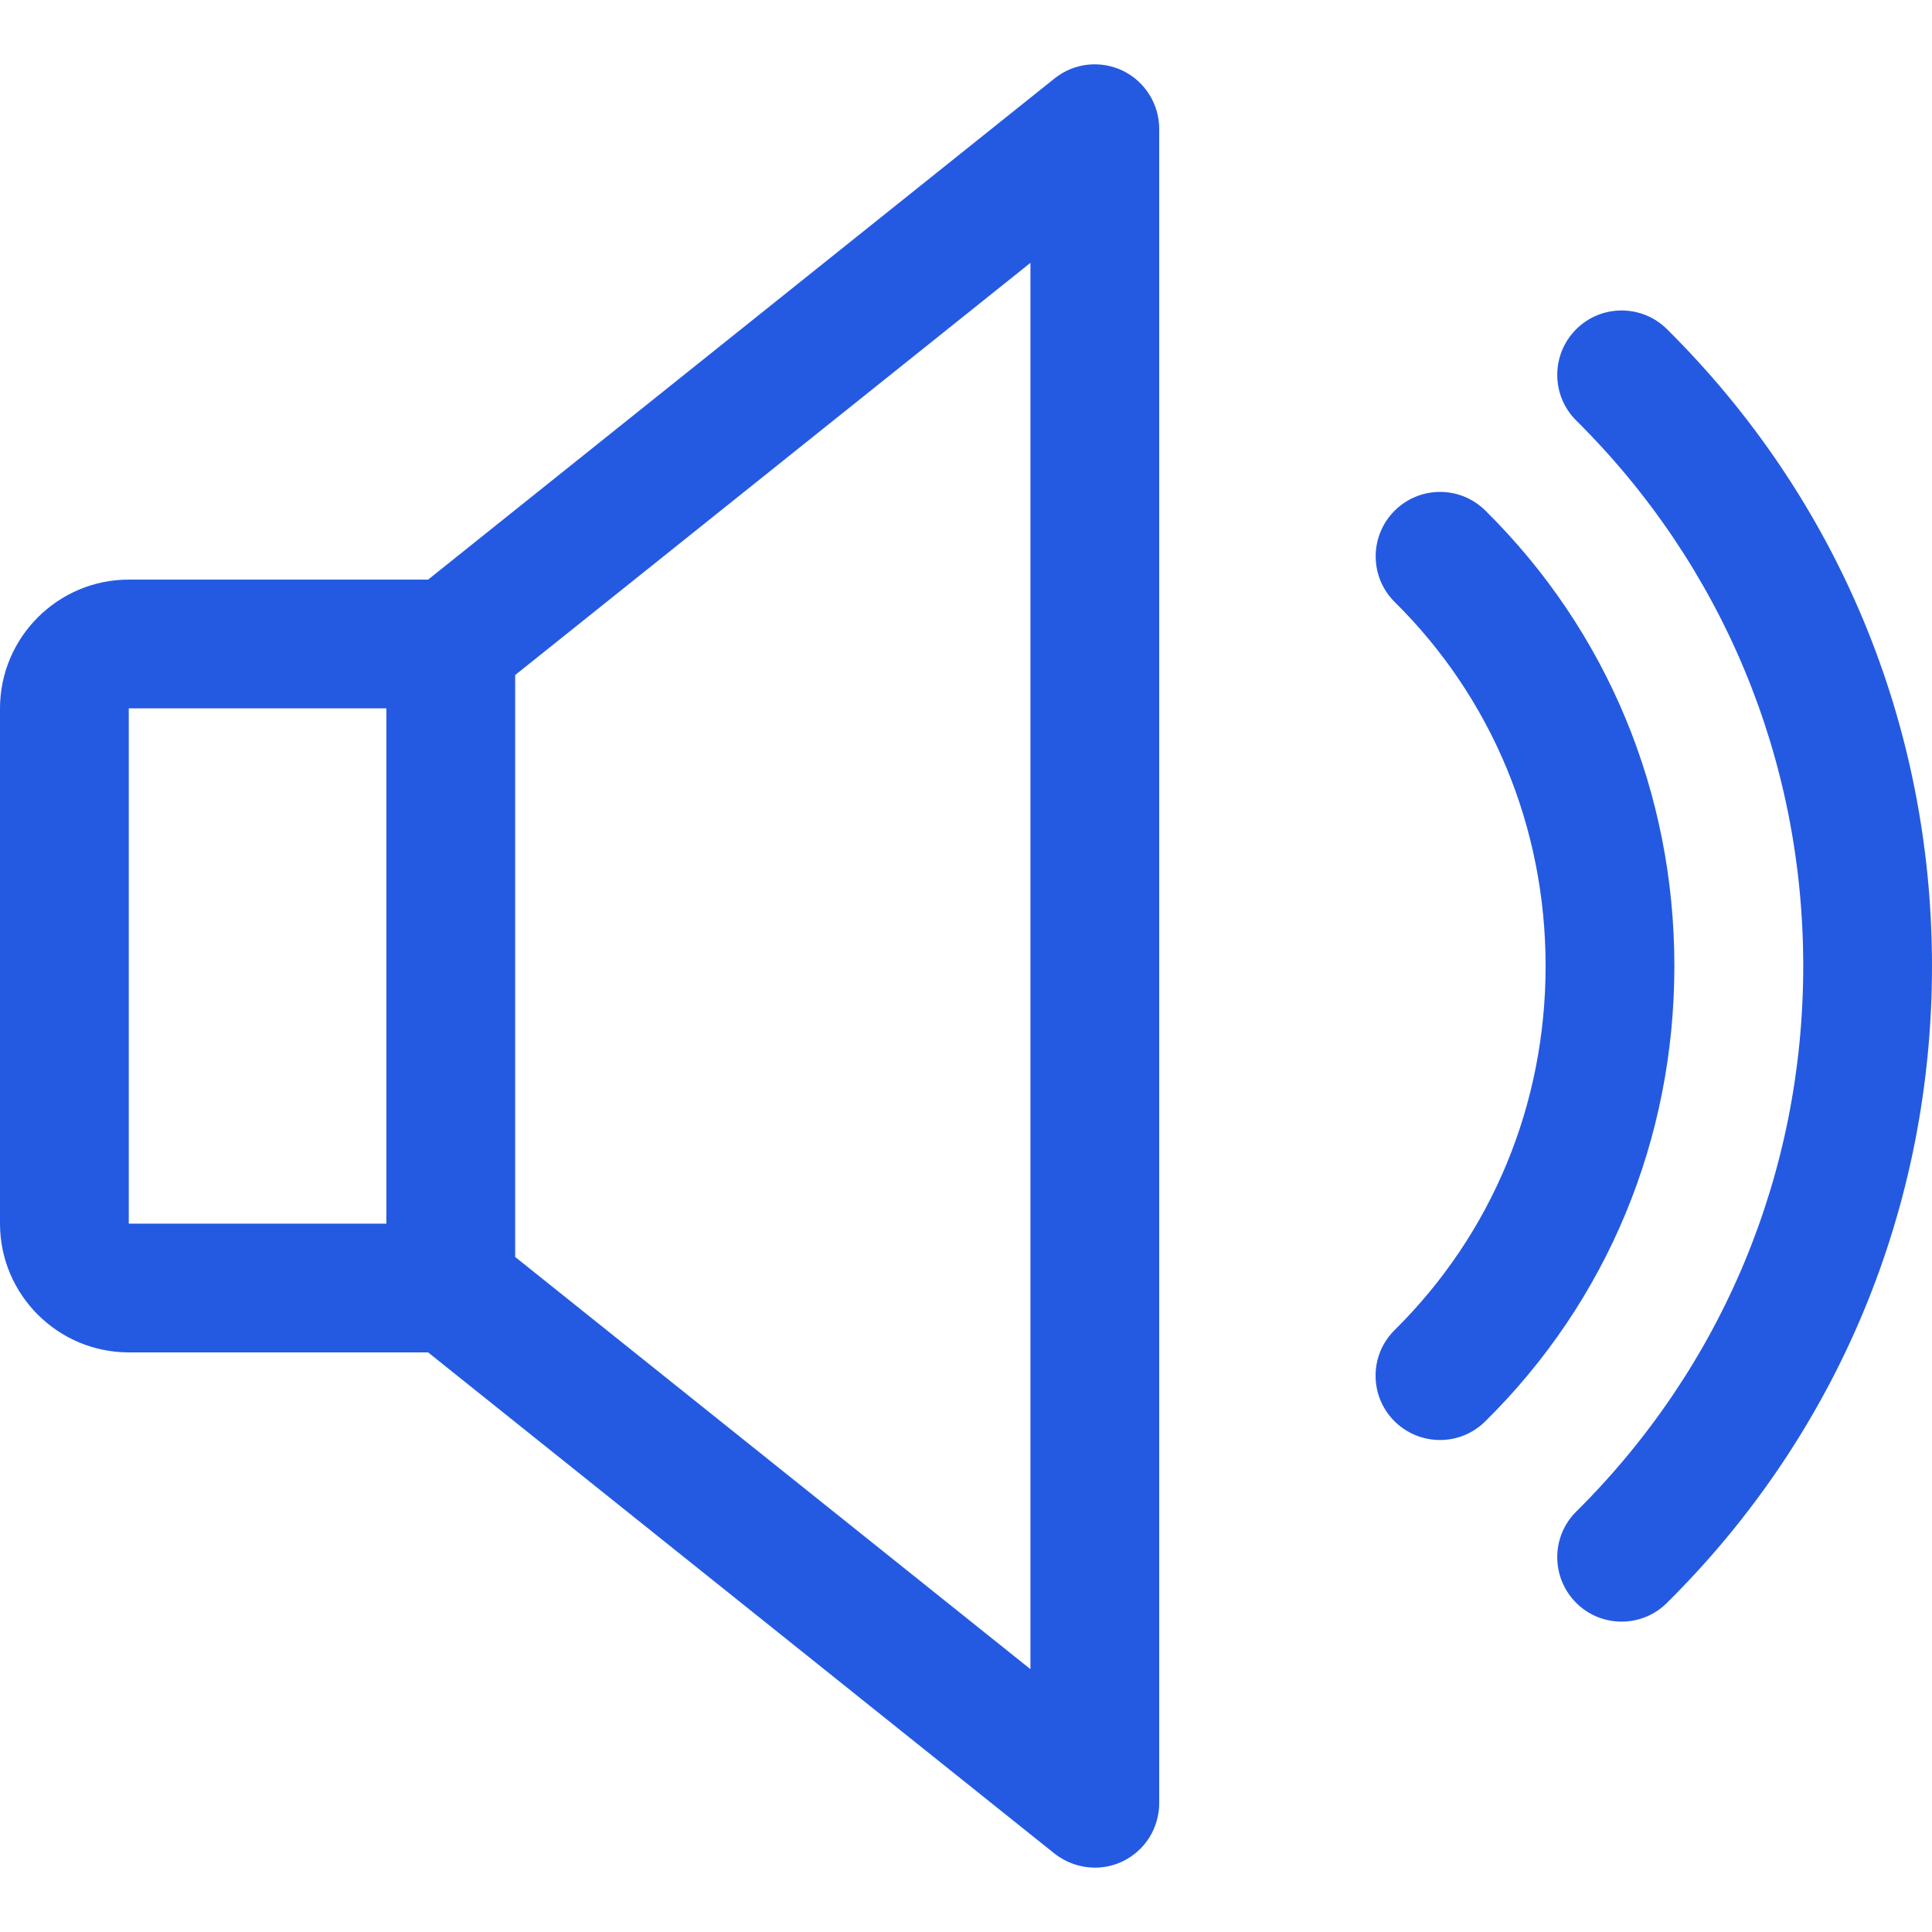
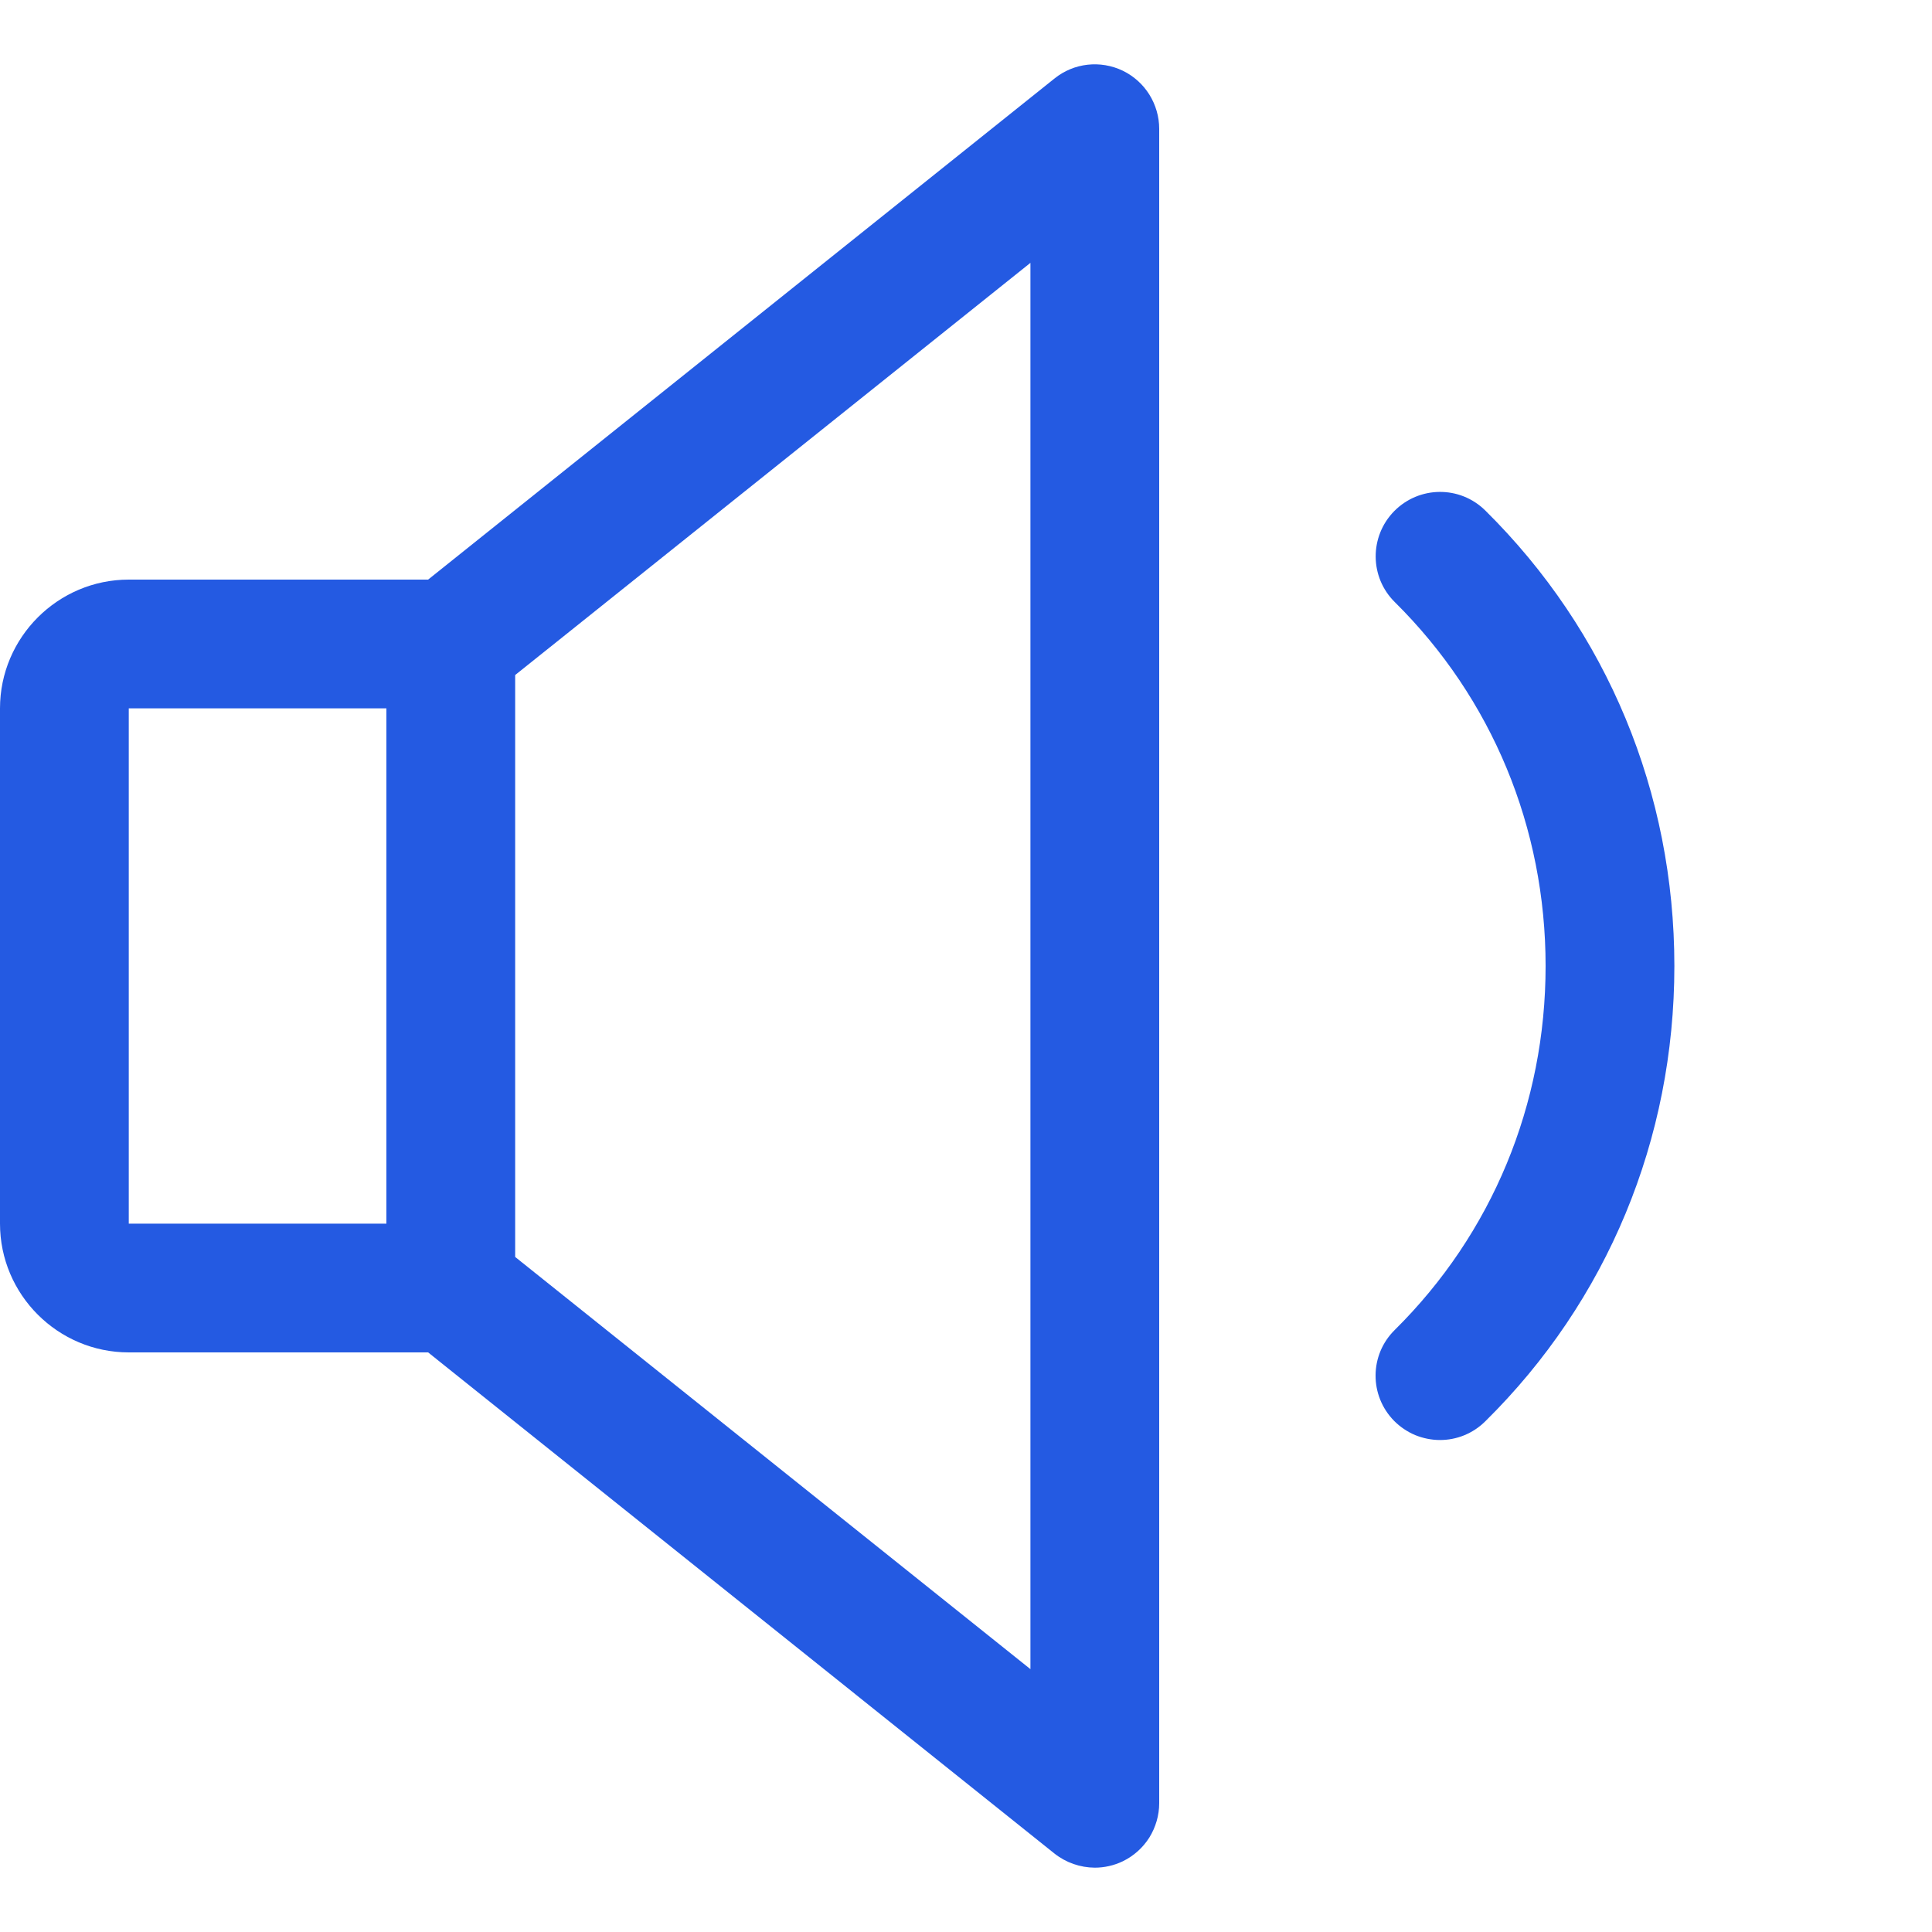
<svg xmlns="http://www.w3.org/2000/svg" width="20" height="20" viewBox="0 0 20 20" fill="none">
  <g clip-path="url(#clip0_519_589)">
    <path d="M11.623 0.732C11.391 0.621 11.117 0.651 10.917 0.812L4.432 6H1.333C0.599 6 0 6.599 0 7.333V12.667C0 13.402 0.599 14 1.333 14H4.432L10.916 19.188C11.035 19.282 11.182 19.333 11.333 19.334C11.432 19.334 11.531 19.312 11.623 19.268C11.736 19.213 11.831 19.128 11.898 19.022C11.964 18.915 12 18.792 12 18.667V1.333C12 1.208 11.964 1.085 11.898 0.979C11.831 0.872 11.736 0.787 11.623 0.732ZM4 12.667H1.333V7.333H4V12.667ZM10.667 17.279L5.333 13.012V6.988L10.667 2.721V17.279ZM15.376 5.285C15.113 5.025 14.692 5.029 14.433 5.291C14.175 5.553 14.177 5.975 14.439 6.233C15.445 7.229 16 8.567 16 10C16 11.434 15.445 12.771 14.439 13.767C14.176 14.025 14.173 14.447 14.433 14.71C14.495 14.772 14.569 14.822 14.65 14.856C14.731 14.889 14.819 14.907 14.907 14.907C15.076 14.907 15.245 14.843 15.376 14.713C16.639 13.467 17.333 11.793 17.333 10C17.333 8.207 16.639 6.533 15.376 5.285Z" fill="#245AE2" />
-     <path d="M17.256 3.407C16.995 3.148 16.572 3.15 16.314 3.411C16.055 3.672 16.056 4.095 16.318 4.354C17.832 5.856 18.667 7.862 18.667 10C18.667 12.139 17.832 14.144 16.318 15.647C16.056 15.905 16.055 16.328 16.314 16.59C16.375 16.652 16.449 16.702 16.53 16.736C16.612 16.77 16.699 16.787 16.787 16.787C16.956 16.787 17.126 16.723 17.256 16.593C19.026 14.839 20 12.498 20 10C20 7.503 19.026 5.162 17.256 3.407Z" fill="#245AE2" />
  </g>
  <defs>
    <clipPath id="clip0_519_589">
      <rect width="20" height="20" fill="white" />
    </clipPath>
  </defs>
</svg>